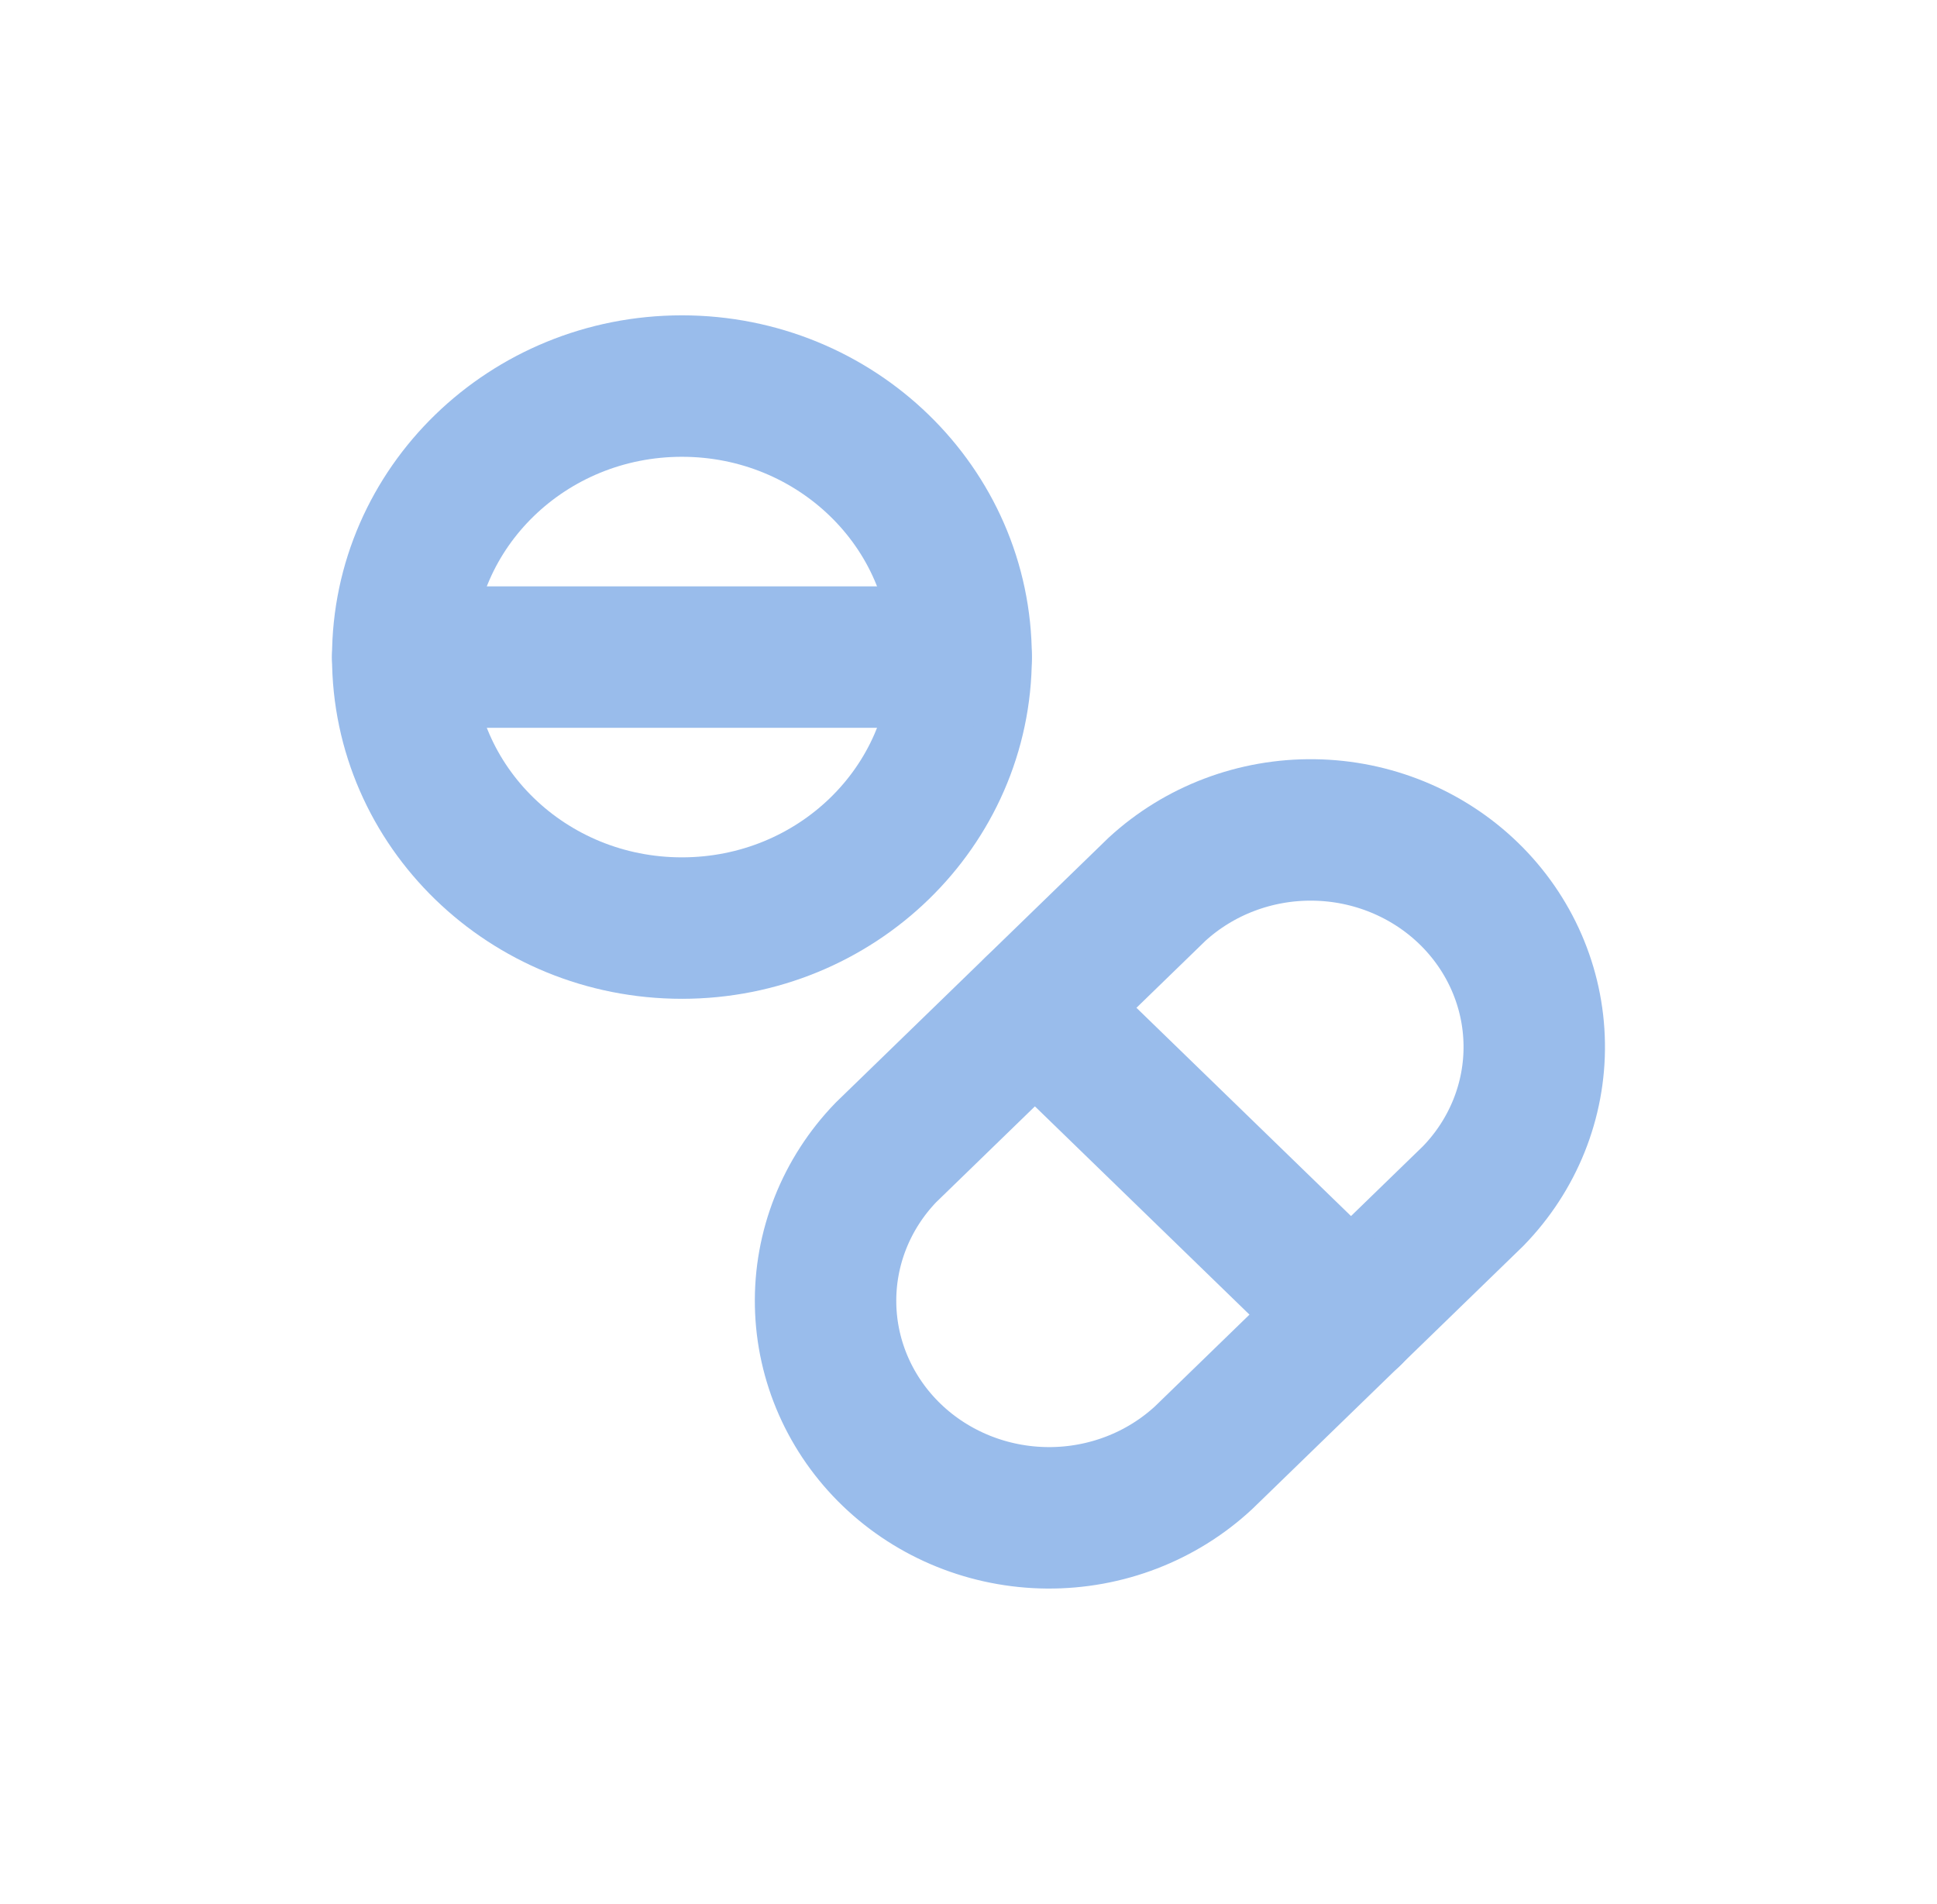
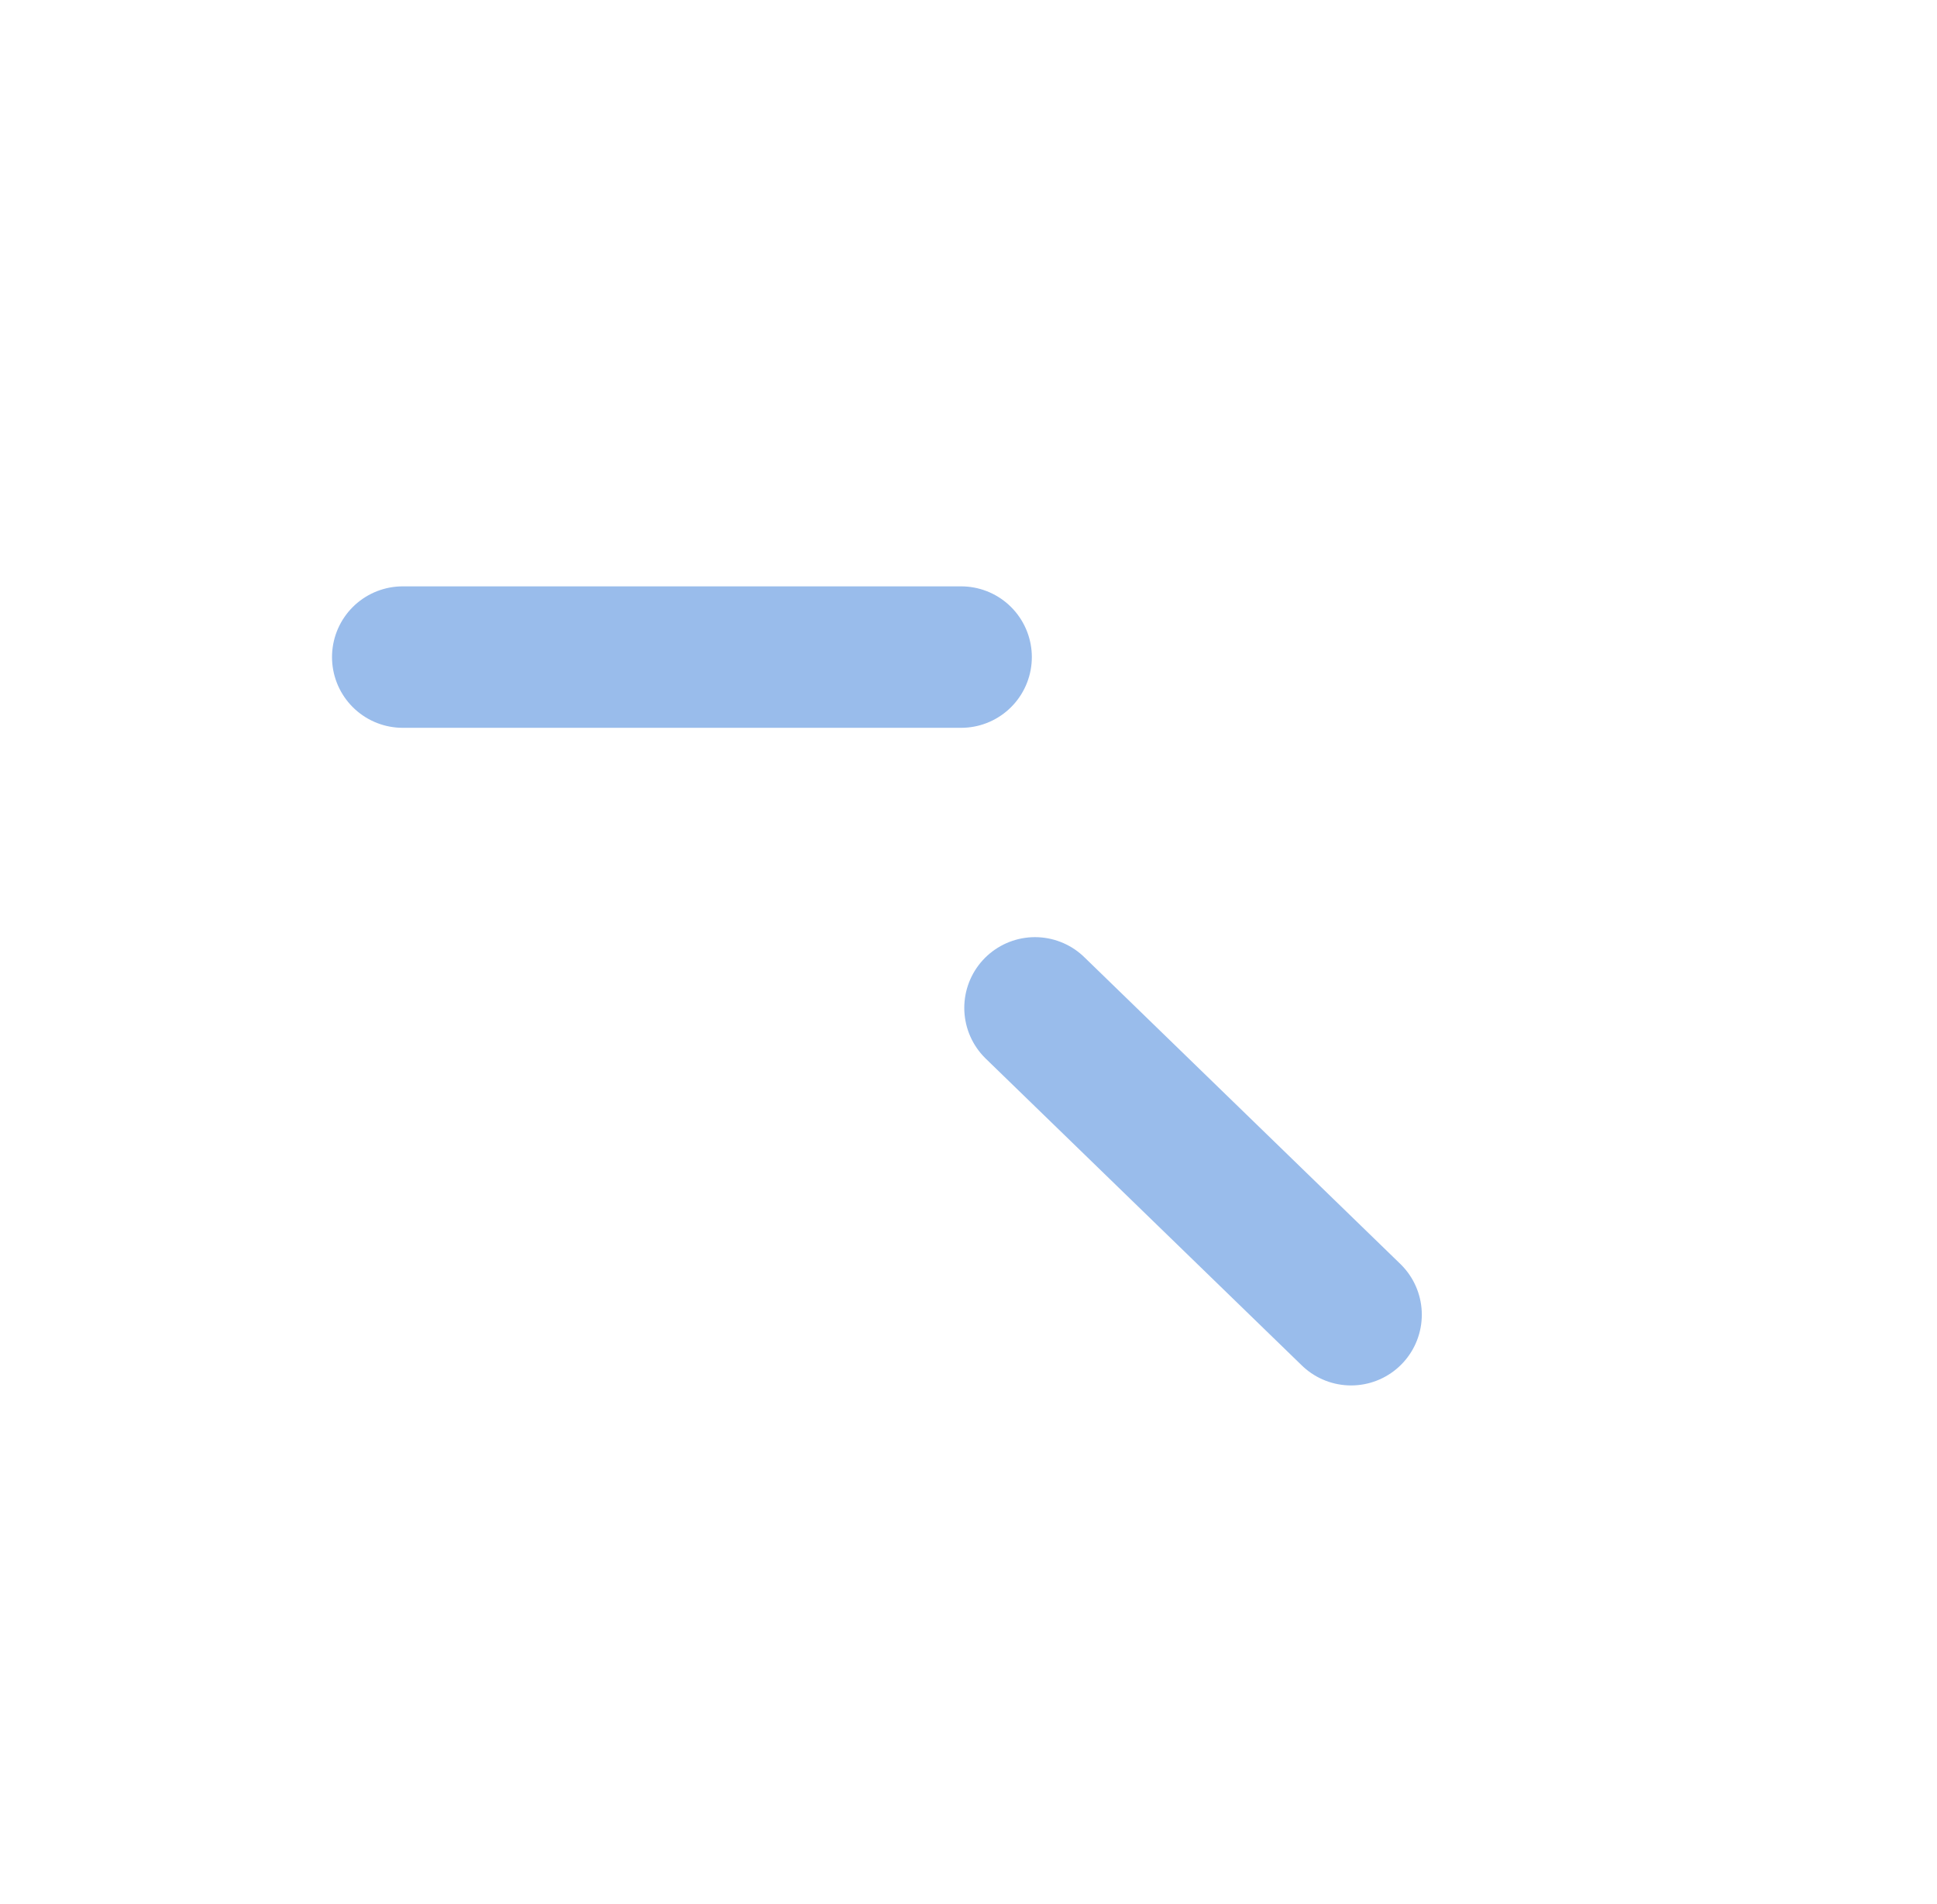
<svg xmlns="http://www.w3.org/2000/svg" width="58" height="57" viewBox="0 0 58 57" fill="none">
-   <path d="M34.646 26.622C35.913 25.46 37.597 24.823 39.34 24.847C41.083 24.87 42.747 25.553 43.98 26.749C45.212 27.945 45.916 29.561 45.94 31.253C45.965 32.944 45.308 34.578 44.111 35.808L36.044 43.637C34.785 44.807 33.104 45.455 31.36 45.441C29.617 45.427 27.947 44.754 26.707 43.564C25.467 42.374 24.754 40.761 24.721 39.069C24.687 37.377 25.334 35.739 26.526 34.503L34.646 26.622Z" stroke="#99BCEB" stroke-width="4.235" stroke-linecap="round" stroke-linejoin="round" />
  <path d="M30.991 30.174L40.456 39.36" stroke="#99BCEB" stroke-width="4.235" stroke-linecap="round" stroke-linejoin="round" />
-   <path d="M20.419 27.785C25.036 27.785 28.779 24.153 28.779 19.672C28.779 15.191 25.036 11.558 20.419 11.558C15.802 11.558 12.059 15.191 12.059 19.672C12.059 24.153 15.802 27.785 20.419 27.785Z" stroke="#99BCEB" stroke-width="4.235" stroke-linecap="round" stroke-linejoin="round" />
  <path d="M12.059 19.672H28.779" stroke="#99BCEB" stroke-width="4.235" stroke-linecap="round" stroke-linejoin="round" />
</svg>